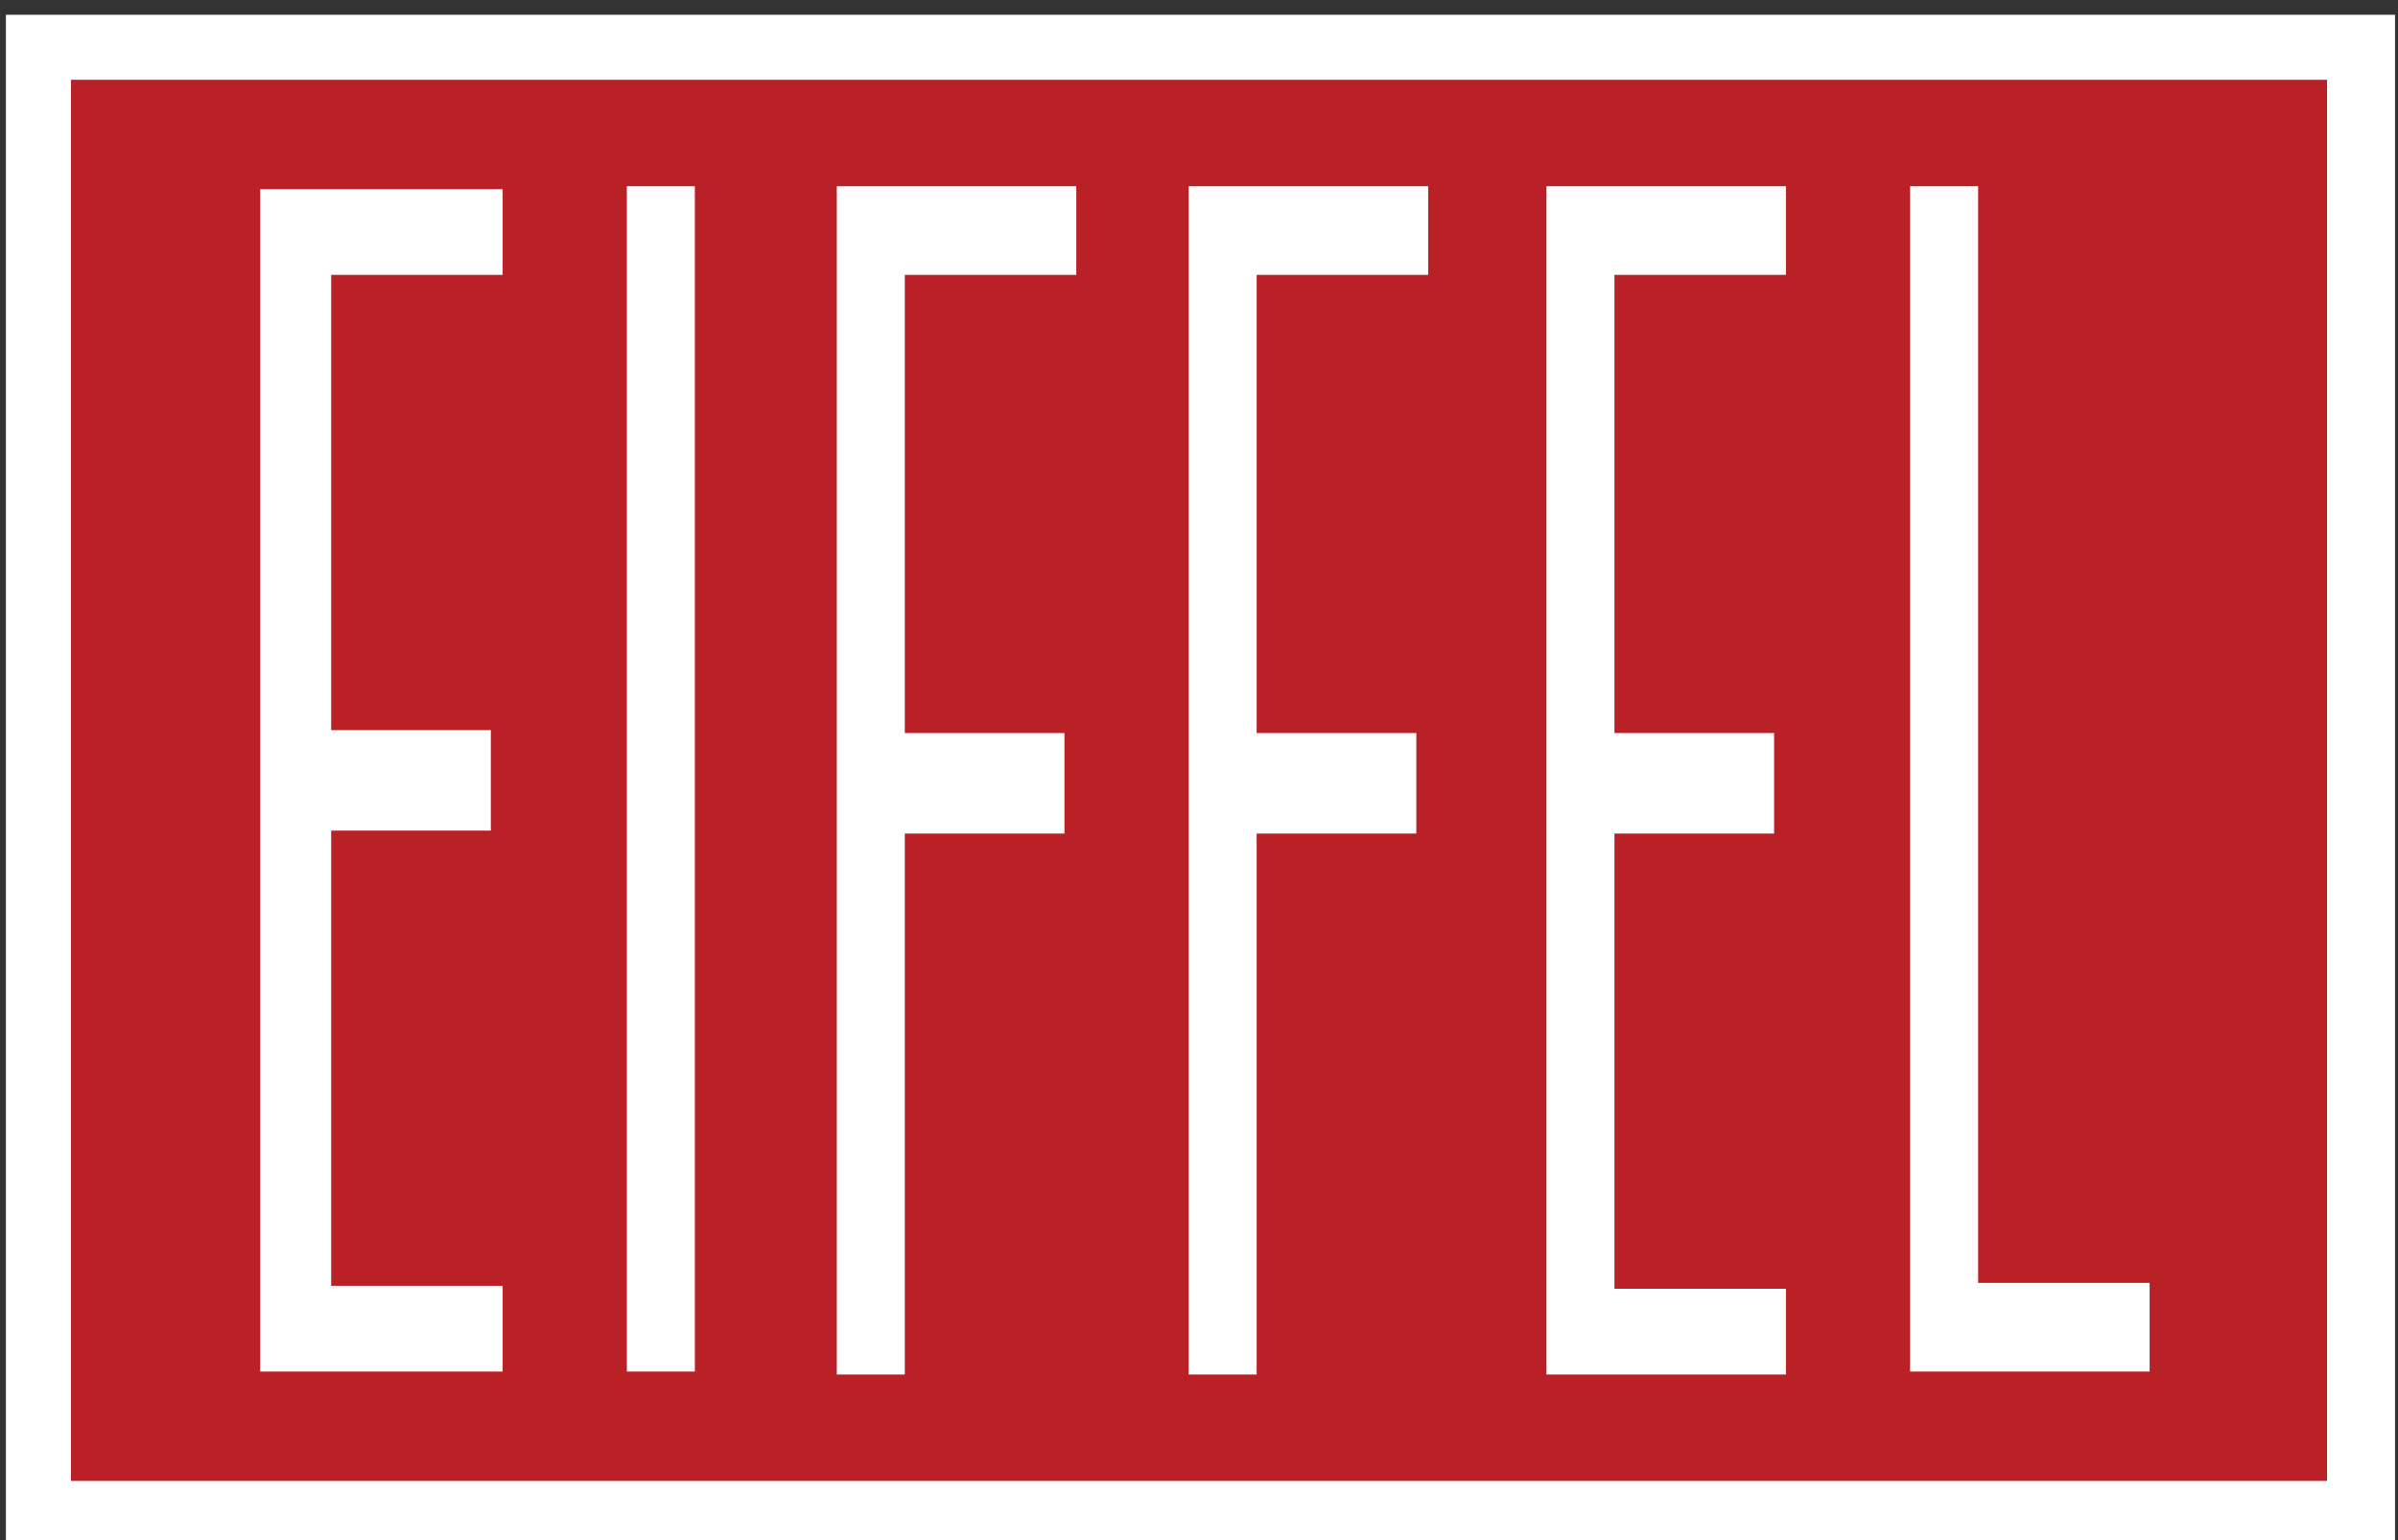
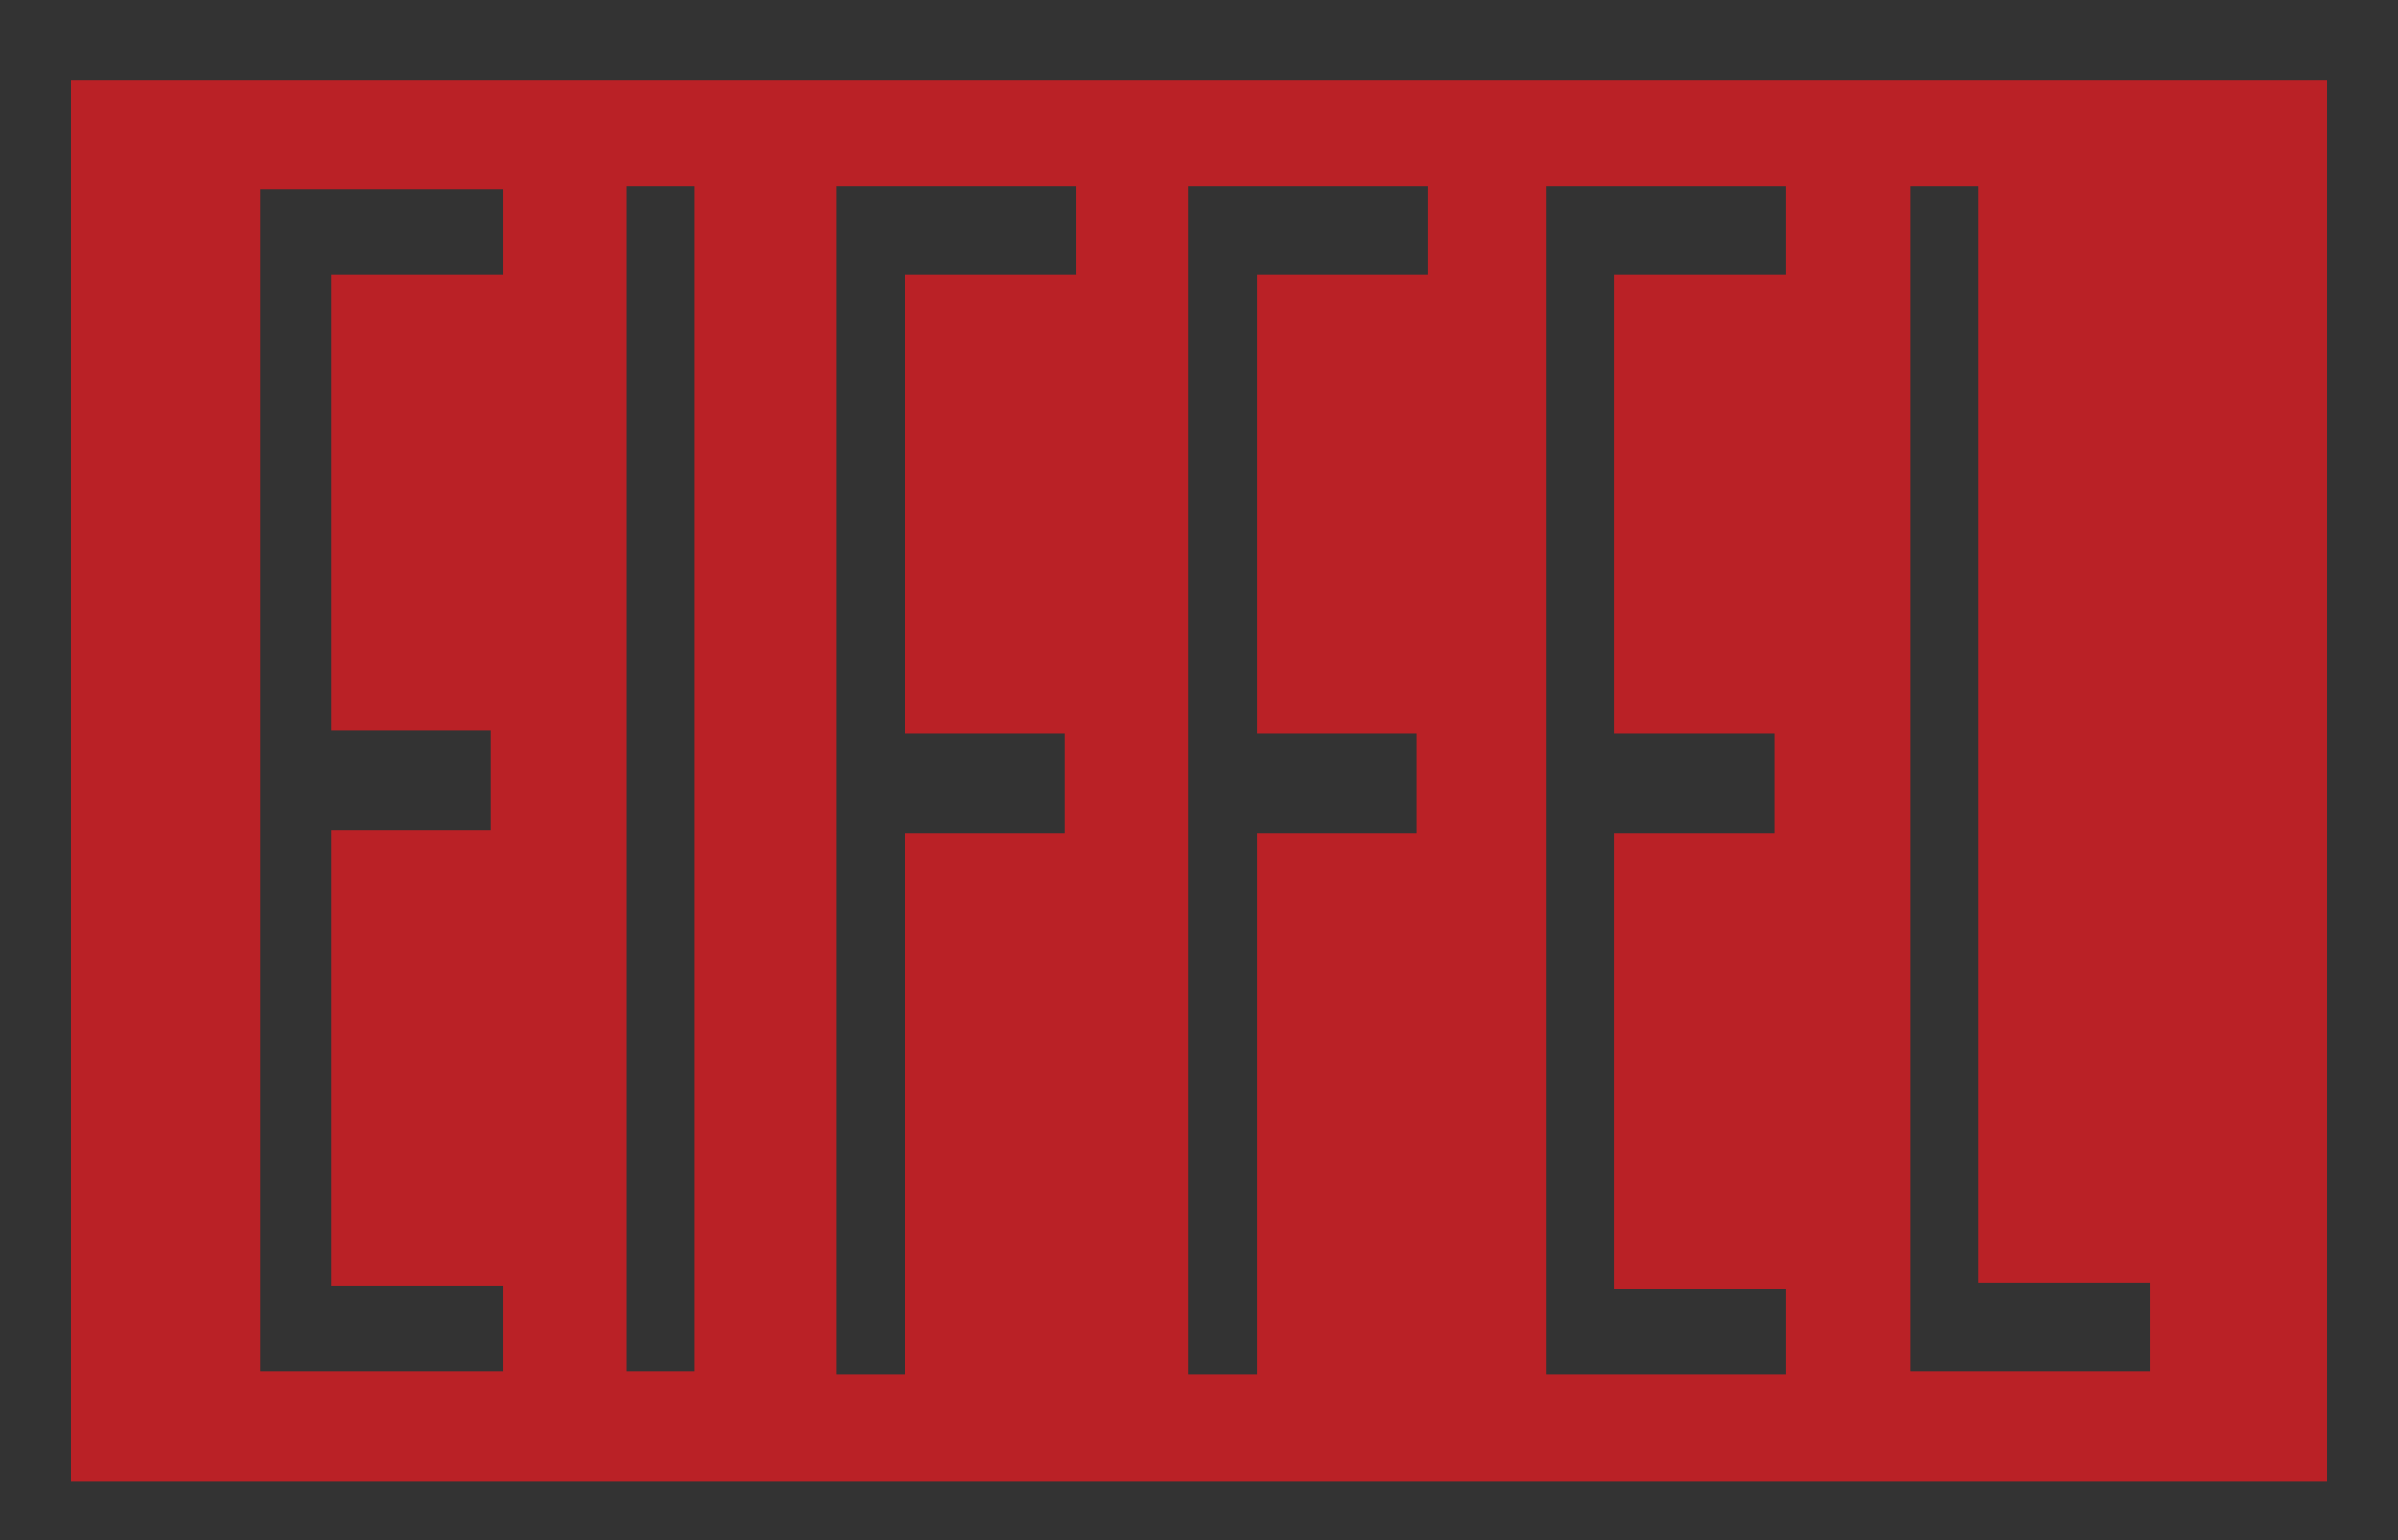
<svg xmlns="http://www.w3.org/2000/svg" width="81.1" height="52.1" fill-rule="evenodd">
  <rect width="100%" height="100%" fill="#333333" stroke="none" />
-   <path d="M.2 52.3H81V.5H.2v51.8z" fill="#fff" />
-   <path d="M72.7 46.4h-8.1V6.3h2.3v37.1h5.8v3h0zM60.4 9.3h-5.8v15.5H60v3.4h-5.4v15.4h5.8v2.9h-8.1V6.3h8.1v3h0zm-12.1 0h-5.8v15.5h5.4v3.4h-5.4v18.3h-2.3V6.3h8.1v3h0zm-11.9 0h-5.8v15.5H36v3.4h-5.4v18.3h-2.3V6.3h8.1v3h0zM21.2 46.4h2.3V6.3h-2.3v40.1zm-4.2 0H8.8v-40H17v2.9h-5.8v15.4h5.4v3.4h-5.4v15.4H17v2.9h0zM2.4 50.1h76.3V2.7H2.4v47.4z" fill="#ba2126" />
+   <path d="M72.7 46.4h-8.1V6.3h2.3v37.1h5.8v3h0zM60.4 9.3h-5.8v15.5H60v3.4h-5.4v15.4h5.8v2.9h-8.1V6.3h8.1h0zm-12.1 0h-5.8v15.5h5.4v3.4h-5.4v18.3h-2.3V6.3h8.1v3h0zm-11.9 0h-5.8v15.5H36v3.4h-5.4v18.3h-2.3V6.3h8.1v3h0zM21.2 46.4h2.3V6.3h-2.3v40.1zm-4.2 0H8.8v-40H17v2.9h-5.8v15.4h5.4v3.4h-5.4v15.4H17v2.9h0zM2.4 50.1h76.3V2.7H2.4v47.4z" fill="#ba2126" />
</svg>